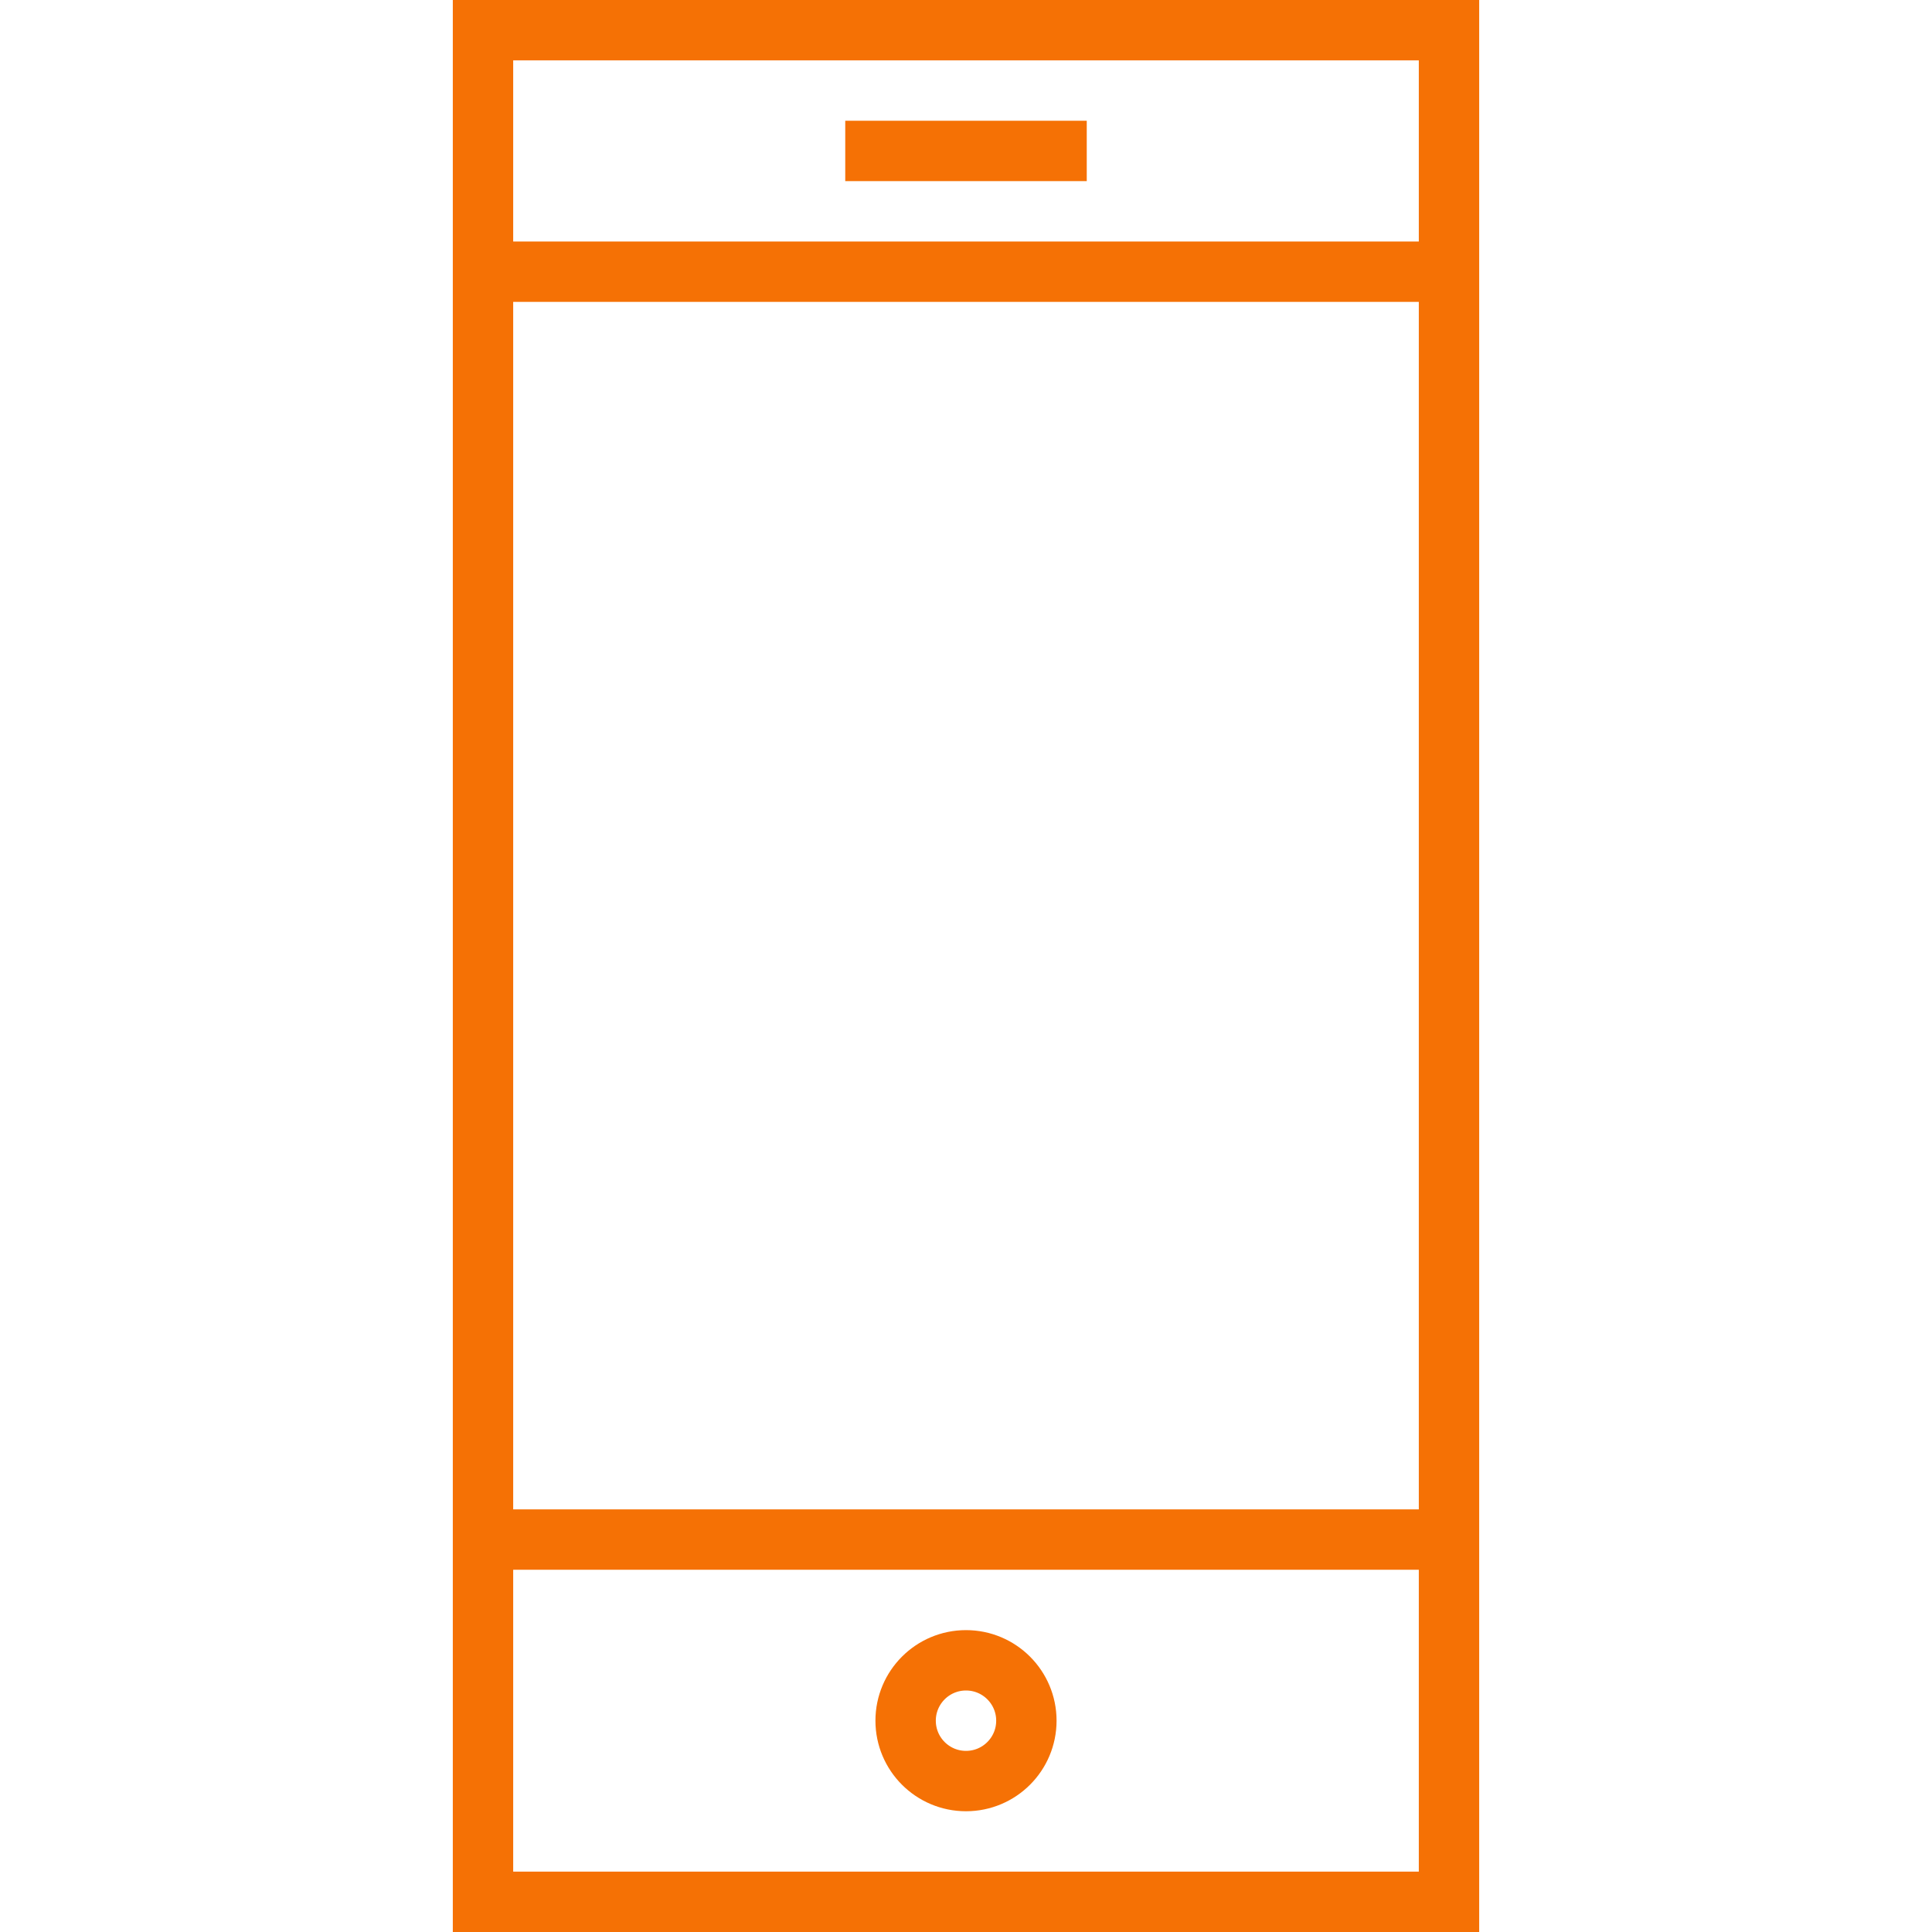
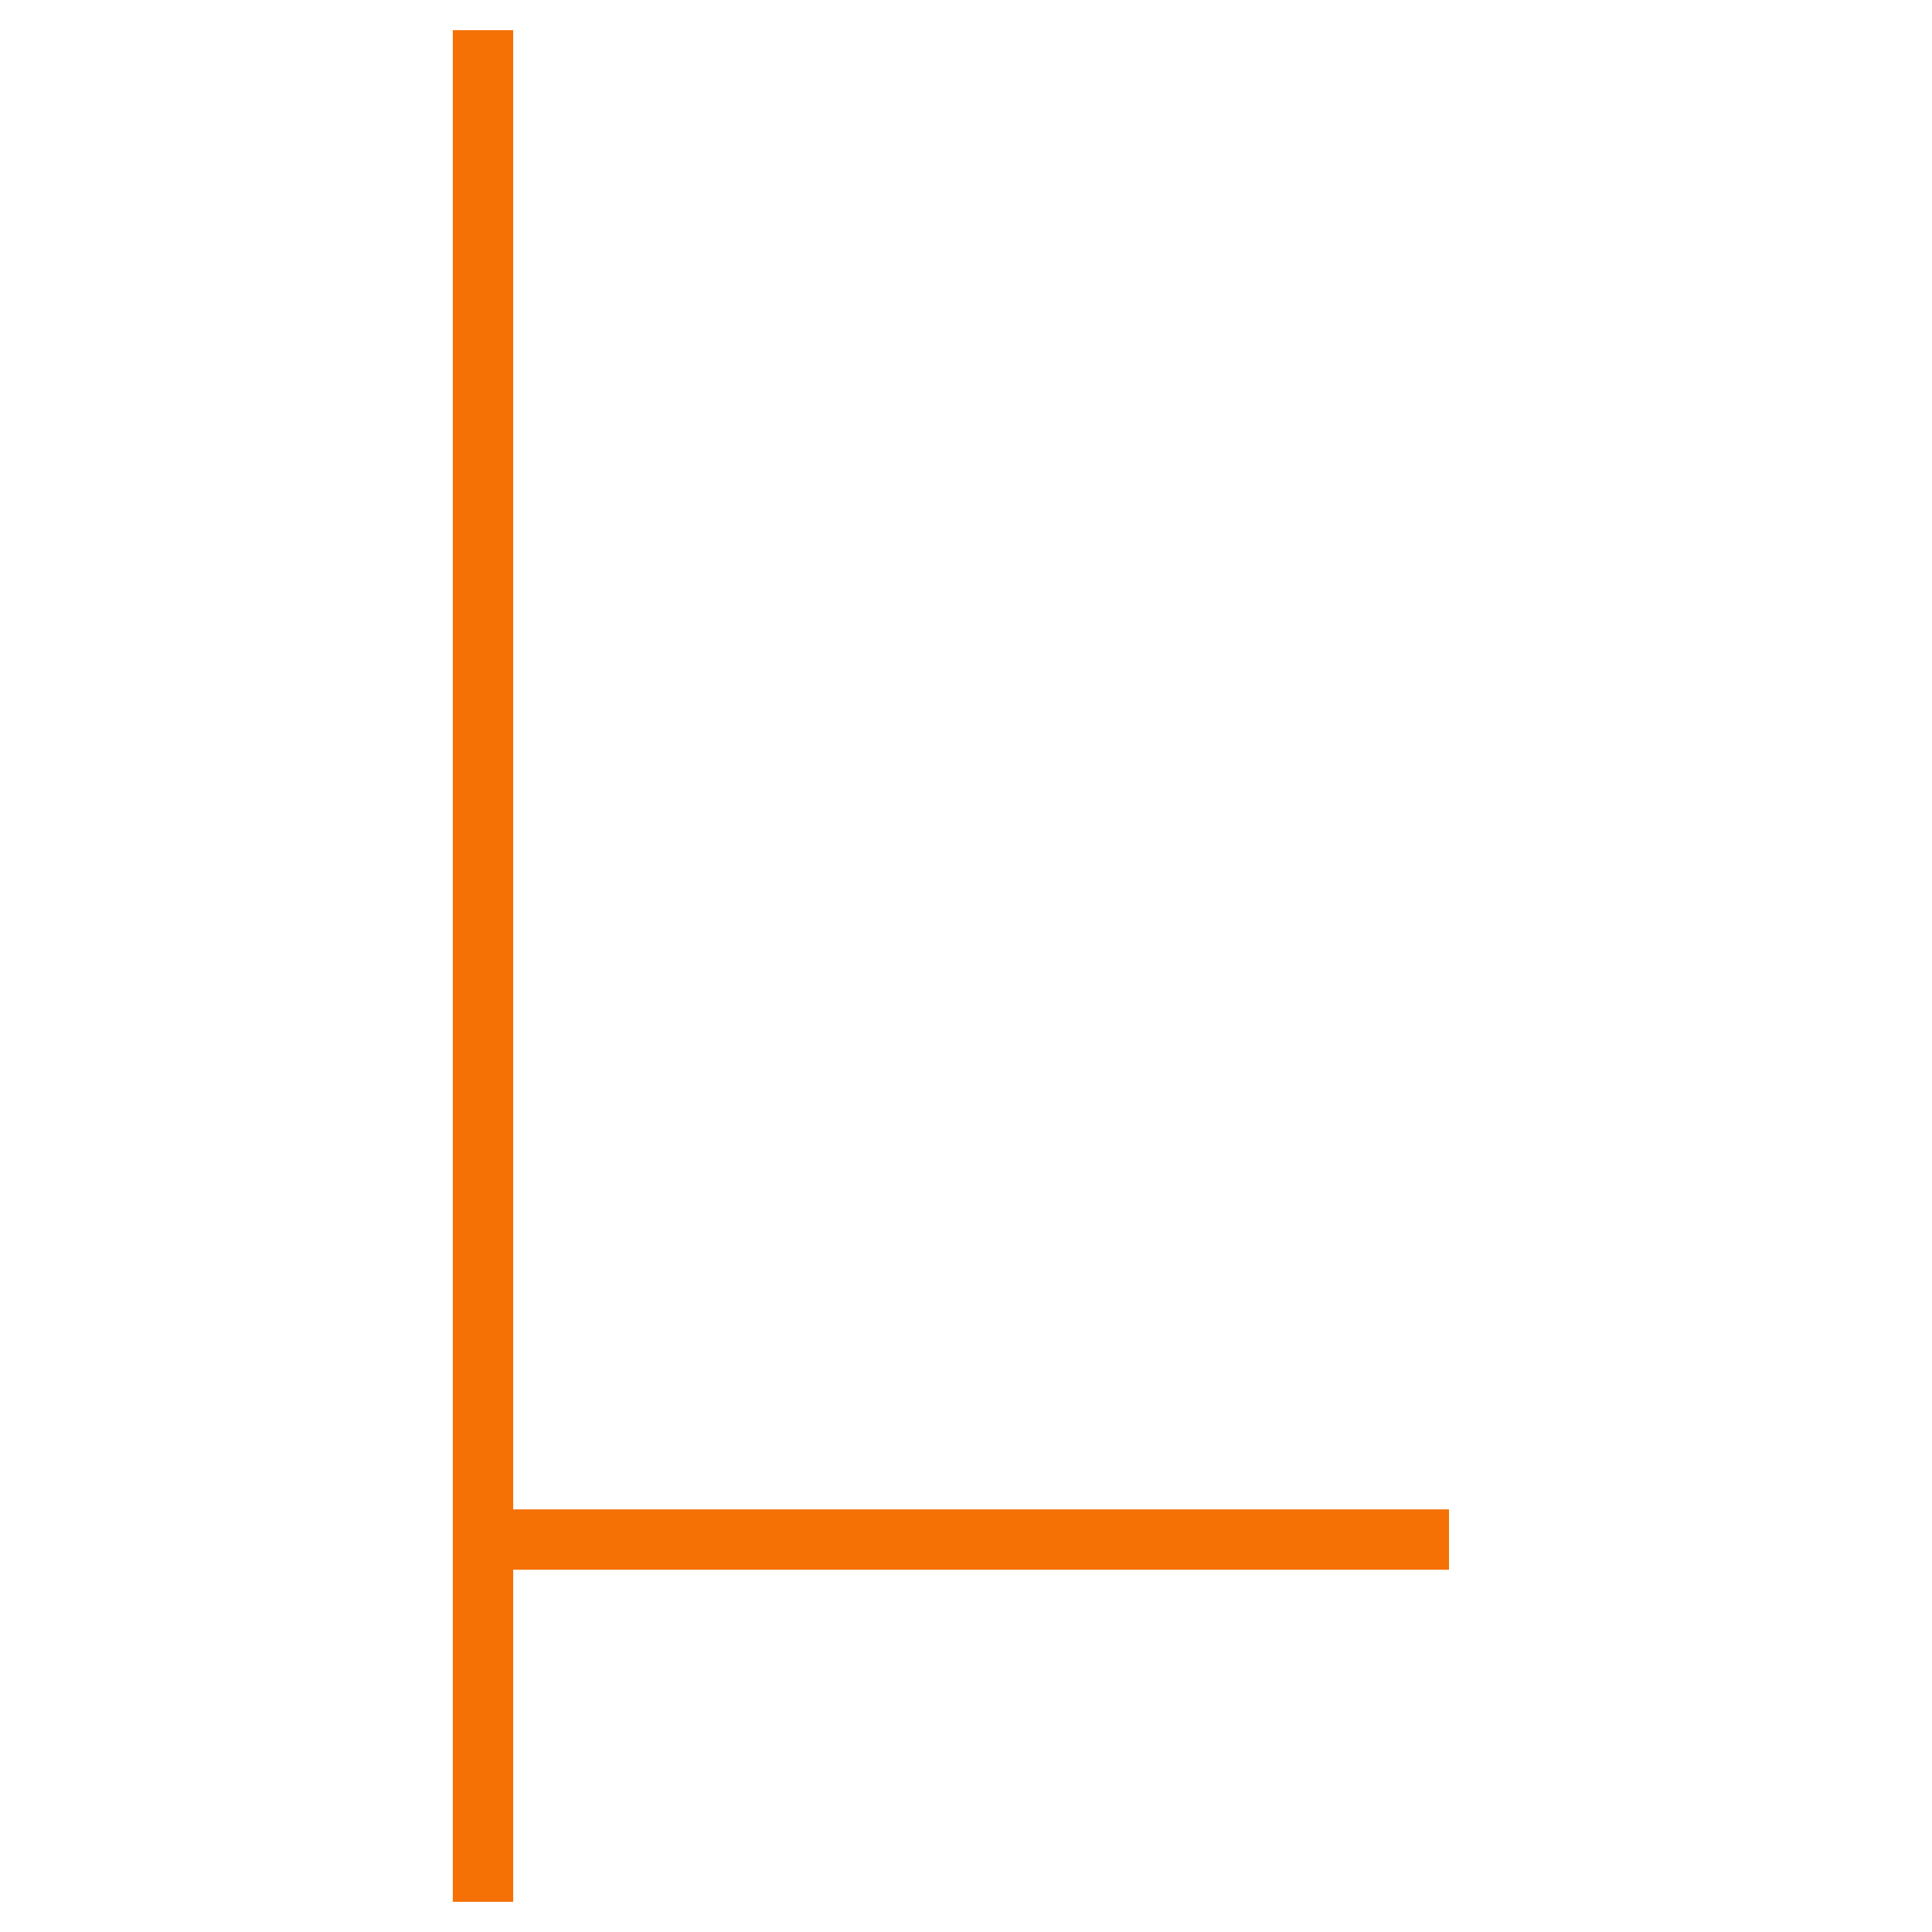
<svg xmlns="http://www.w3.org/2000/svg" viewBox="0 0 64.00 64.00" data-guides="{&quot;vertical&quot;:[],&quot;horizontal&quot;:[]}">
-   <path color="rgb(51, 51, 51)" stroke-miterlimit="10" stroke-width="2" stroke="#f57105" x="16" y="1" fill="none" width="32" height="62" id="tSvg1347c27b625" title="Rectangle 1" fill-opacity="1" stroke-opacity="1" d="M16 1H48V63H16Z" />
-   <line color="rgb(51, 51, 51)" stroke-miterlimit="10" stroke-width="2" stroke="#f57105" fill="none" x1="28" y1="5" x2="36" y2="5" id="tSvg8362f6e88" title="Line 1" fill-opacity="1" stroke-opacity="1" />
+   <path color="rgb(51, 51, 51)" stroke-miterlimit="10" stroke-width="2" stroke="#f57105" x="16" y="1" fill="none" width="32" height="62" id="tSvg1347c27b625" title="Rectangle 1" fill-opacity="1" stroke-opacity="1" d="M16 1V63H16Z" />
  <line color="rgb(51, 51, 51)" stroke-miterlimit="10" stroke-width="2" stroke="#f57105" fill="none" x1="16" y1="51" x2="48" y2="51" id="tSvg179d2c0c042" title="Line 2" fill-opacity="1" stroke-opacity="1" />
-   <line color="rgb(51, 51, 51)" stroke-miterlimit="10" stroke-width="2" stroke="#f57105" fill="none" x1="16" y1="9" x2="48" y2="9" id="tSvg134b837feef" title="Line 3" fill-opacity="1" stroke-opacity="1" />
-   <ellipse color="rgb(51, 51, 51)" stroke-linejoin="bevel" stroke-miterlimit="10" stroke-width="2" stroke="#f57105" fill="none" cx="32" cy="57" r="2" id="tSvg42013c91ec" title="Ellipse 1" fill-opacity="1" stroke-opacity="1" rx="2" ry="2" style="transform: rotate(0deg);" />
  <defs />
</svg>